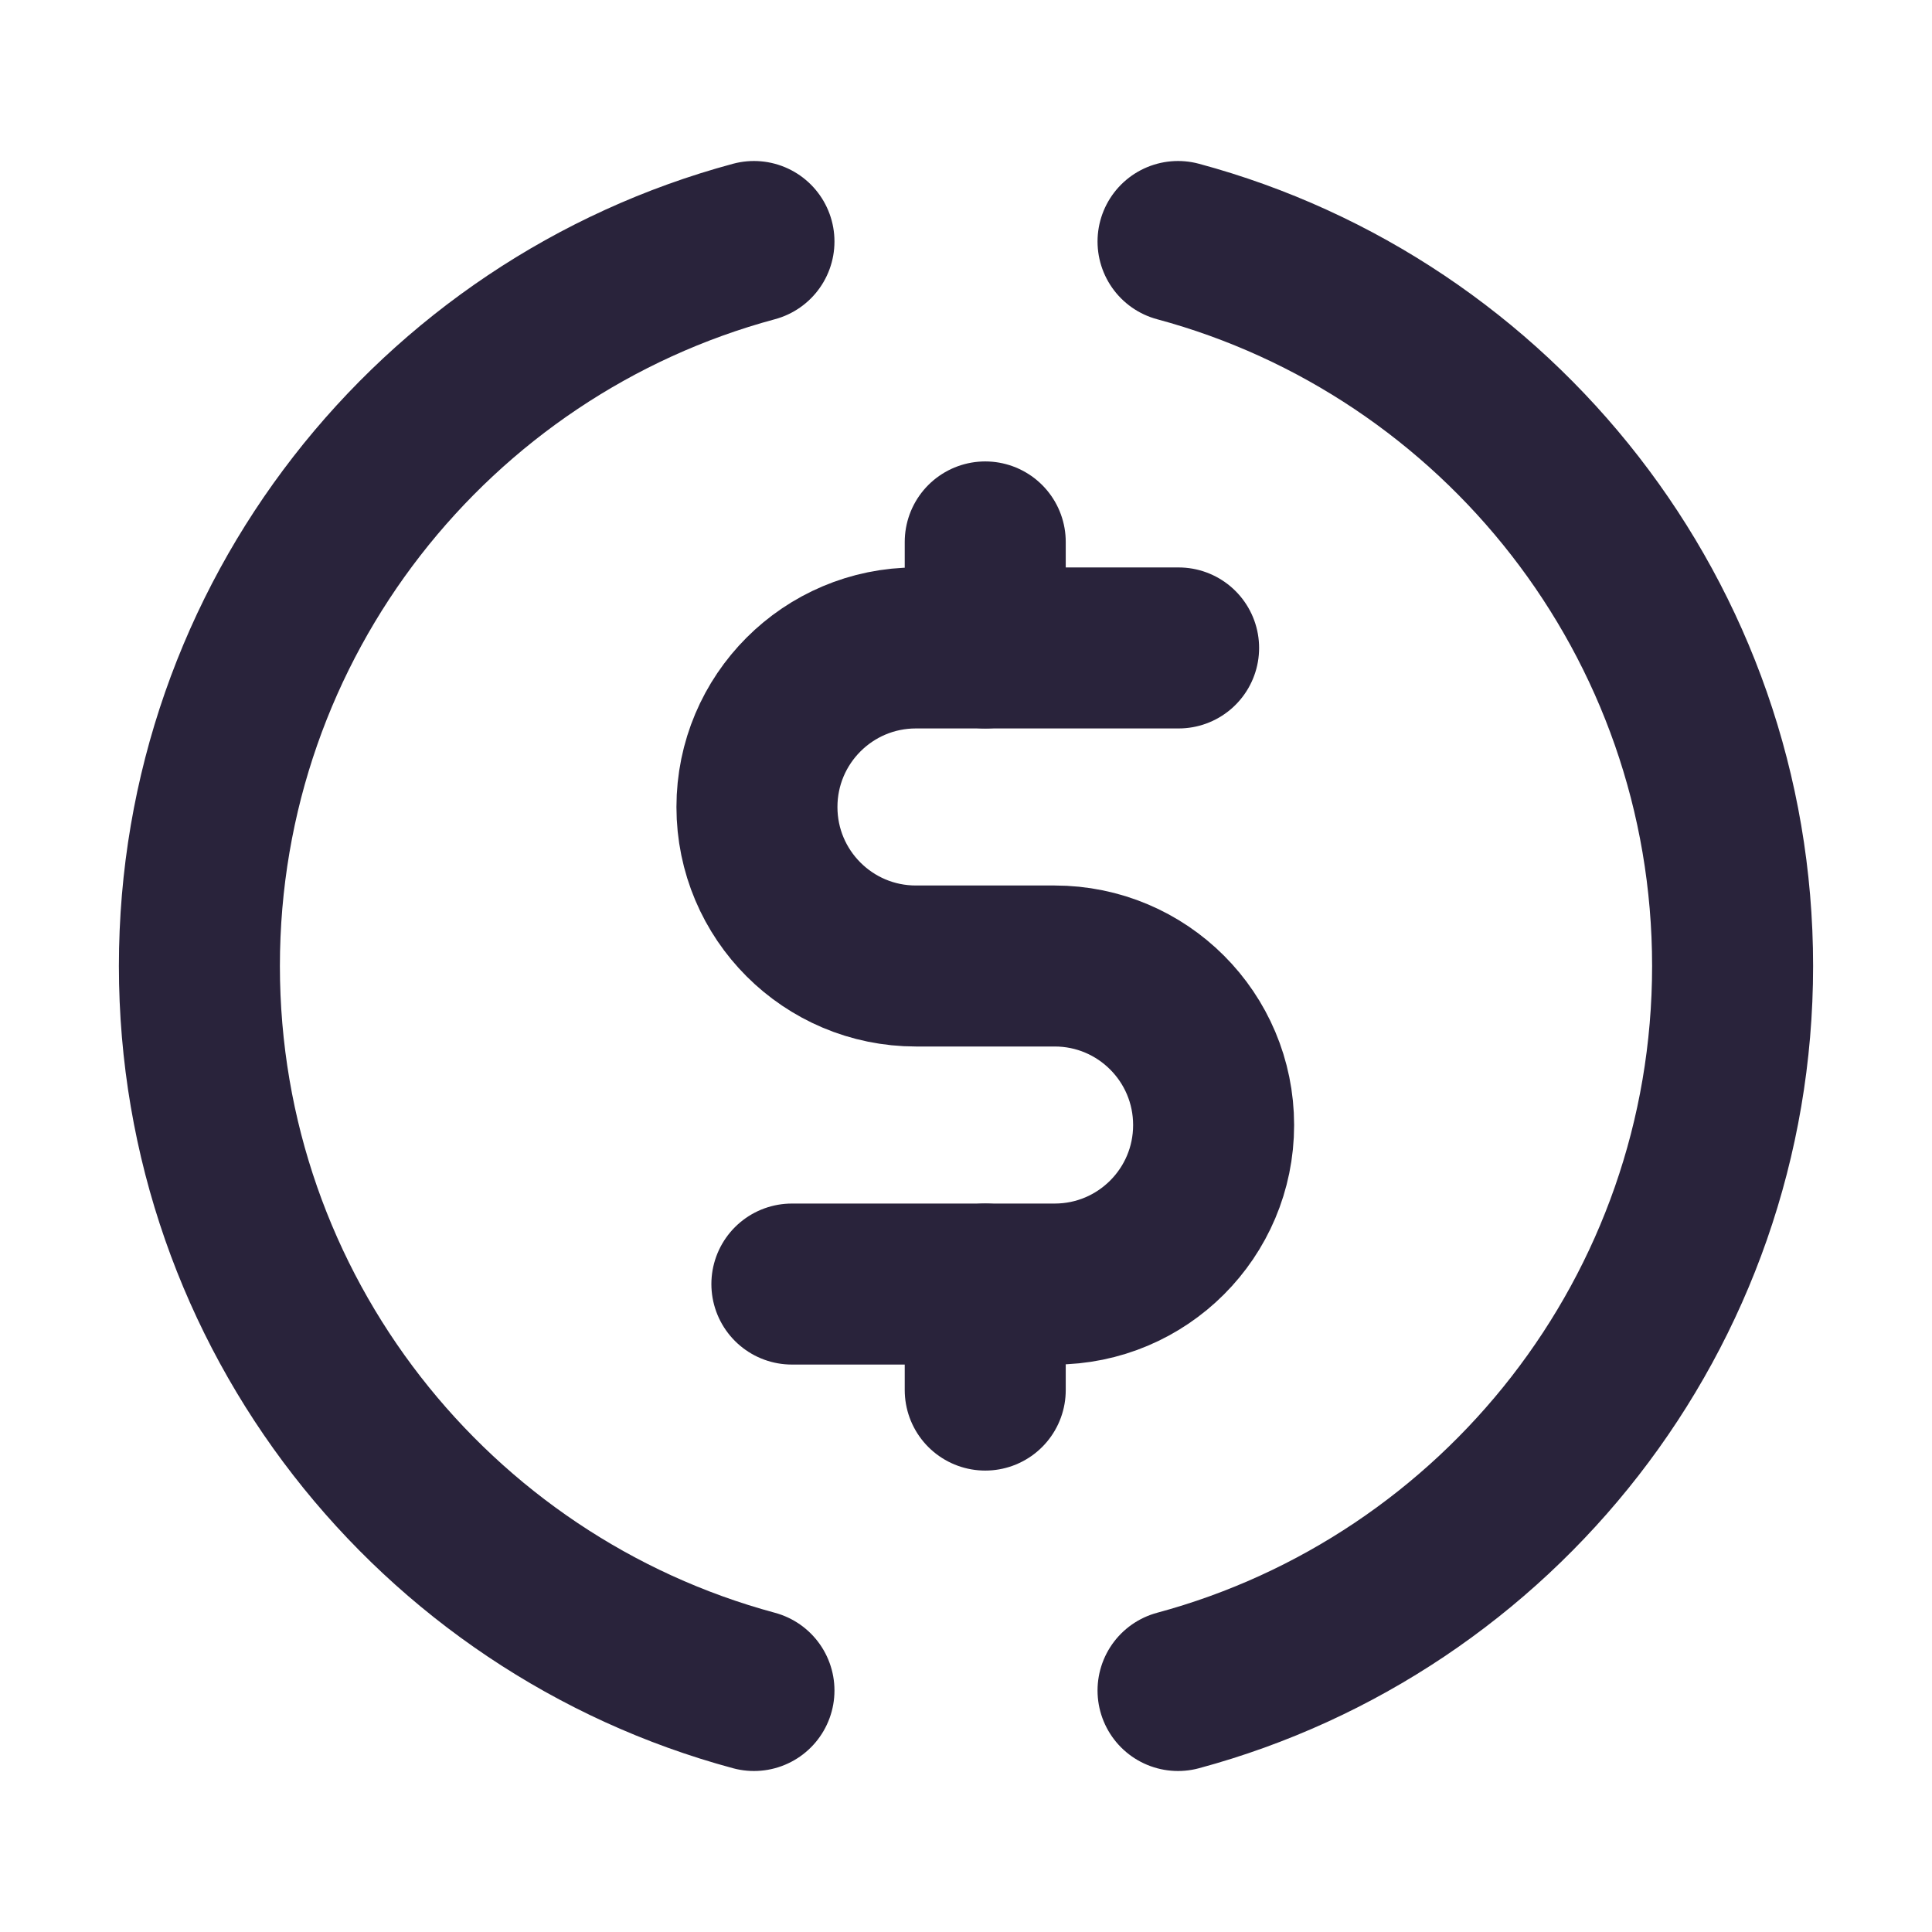
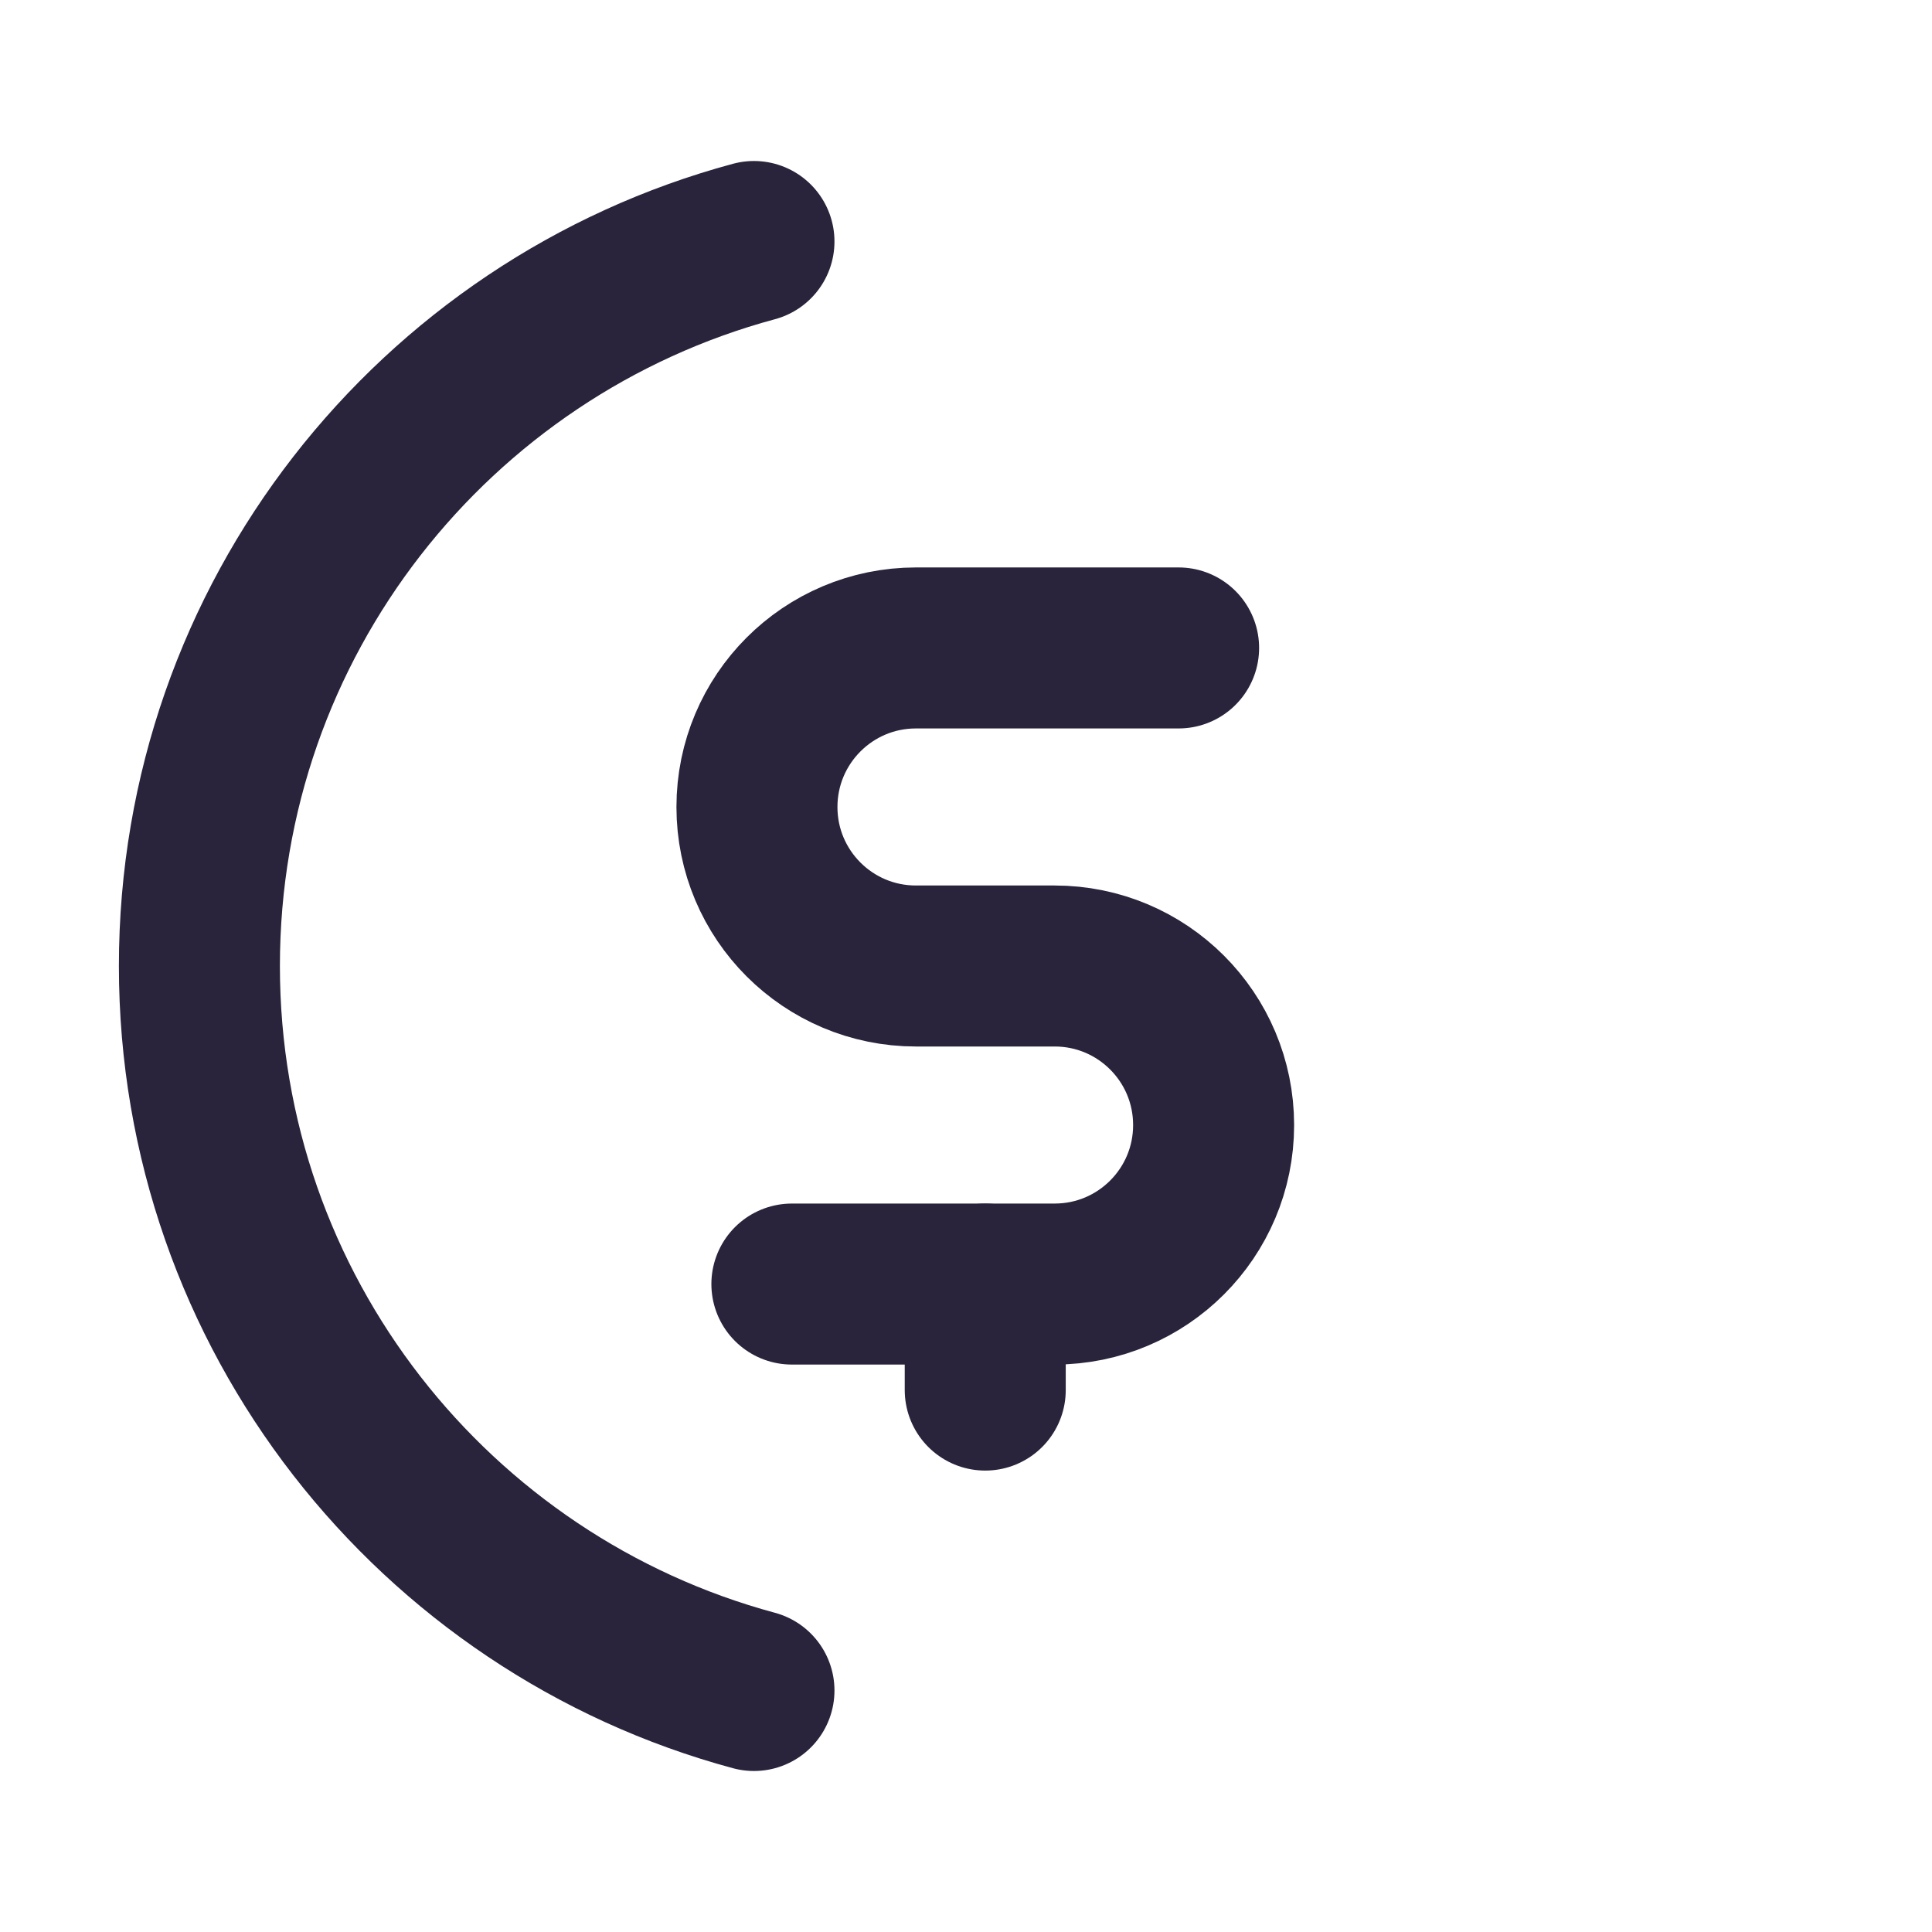
<svg xmlns="http://www.w3.org/2000/svg" width="24" height="24" viewBox="0 0 24 24" fill="none">
  <path d="M14.641 8.049H11.378C10.287 8.049 9.403 8.934 9.403 10.025V10.025C9.403 11.116 10.287 12 11.378 12H13.101C14.192 12 15.076 12.884 15.076 13.976V13.976C15.076 15.067 14.192 15.951 13.101 15.951H9.837" stroke="#29233B" stroke-width="2" stroke-linecap="round" />
-   <path d="M12.239 8.049V6.732" stroke="#29233B" stroke-width="2" stroke-linecap="round" />
  <path d="M12.239 17.268V15.951" stroke="#29233B" stroke-width="2" stroke-linecap="round" />
  <path d="M9.366 3C5.398 4.069 2.477 7.694 2.477 12C2.477 16.306 5.398 19.93 9.366 21" stroke="#29233B" stroke-width="2" stroke-linecap="round" />
-   <path d="M14.634 3C18.602 4.069 21.523 7.694 21.523 12C21.523 16.306 18.602 19.93 14.634 21" stroke="#29233B" stroke-width="2" stroke-linecap="round" />
</svg>